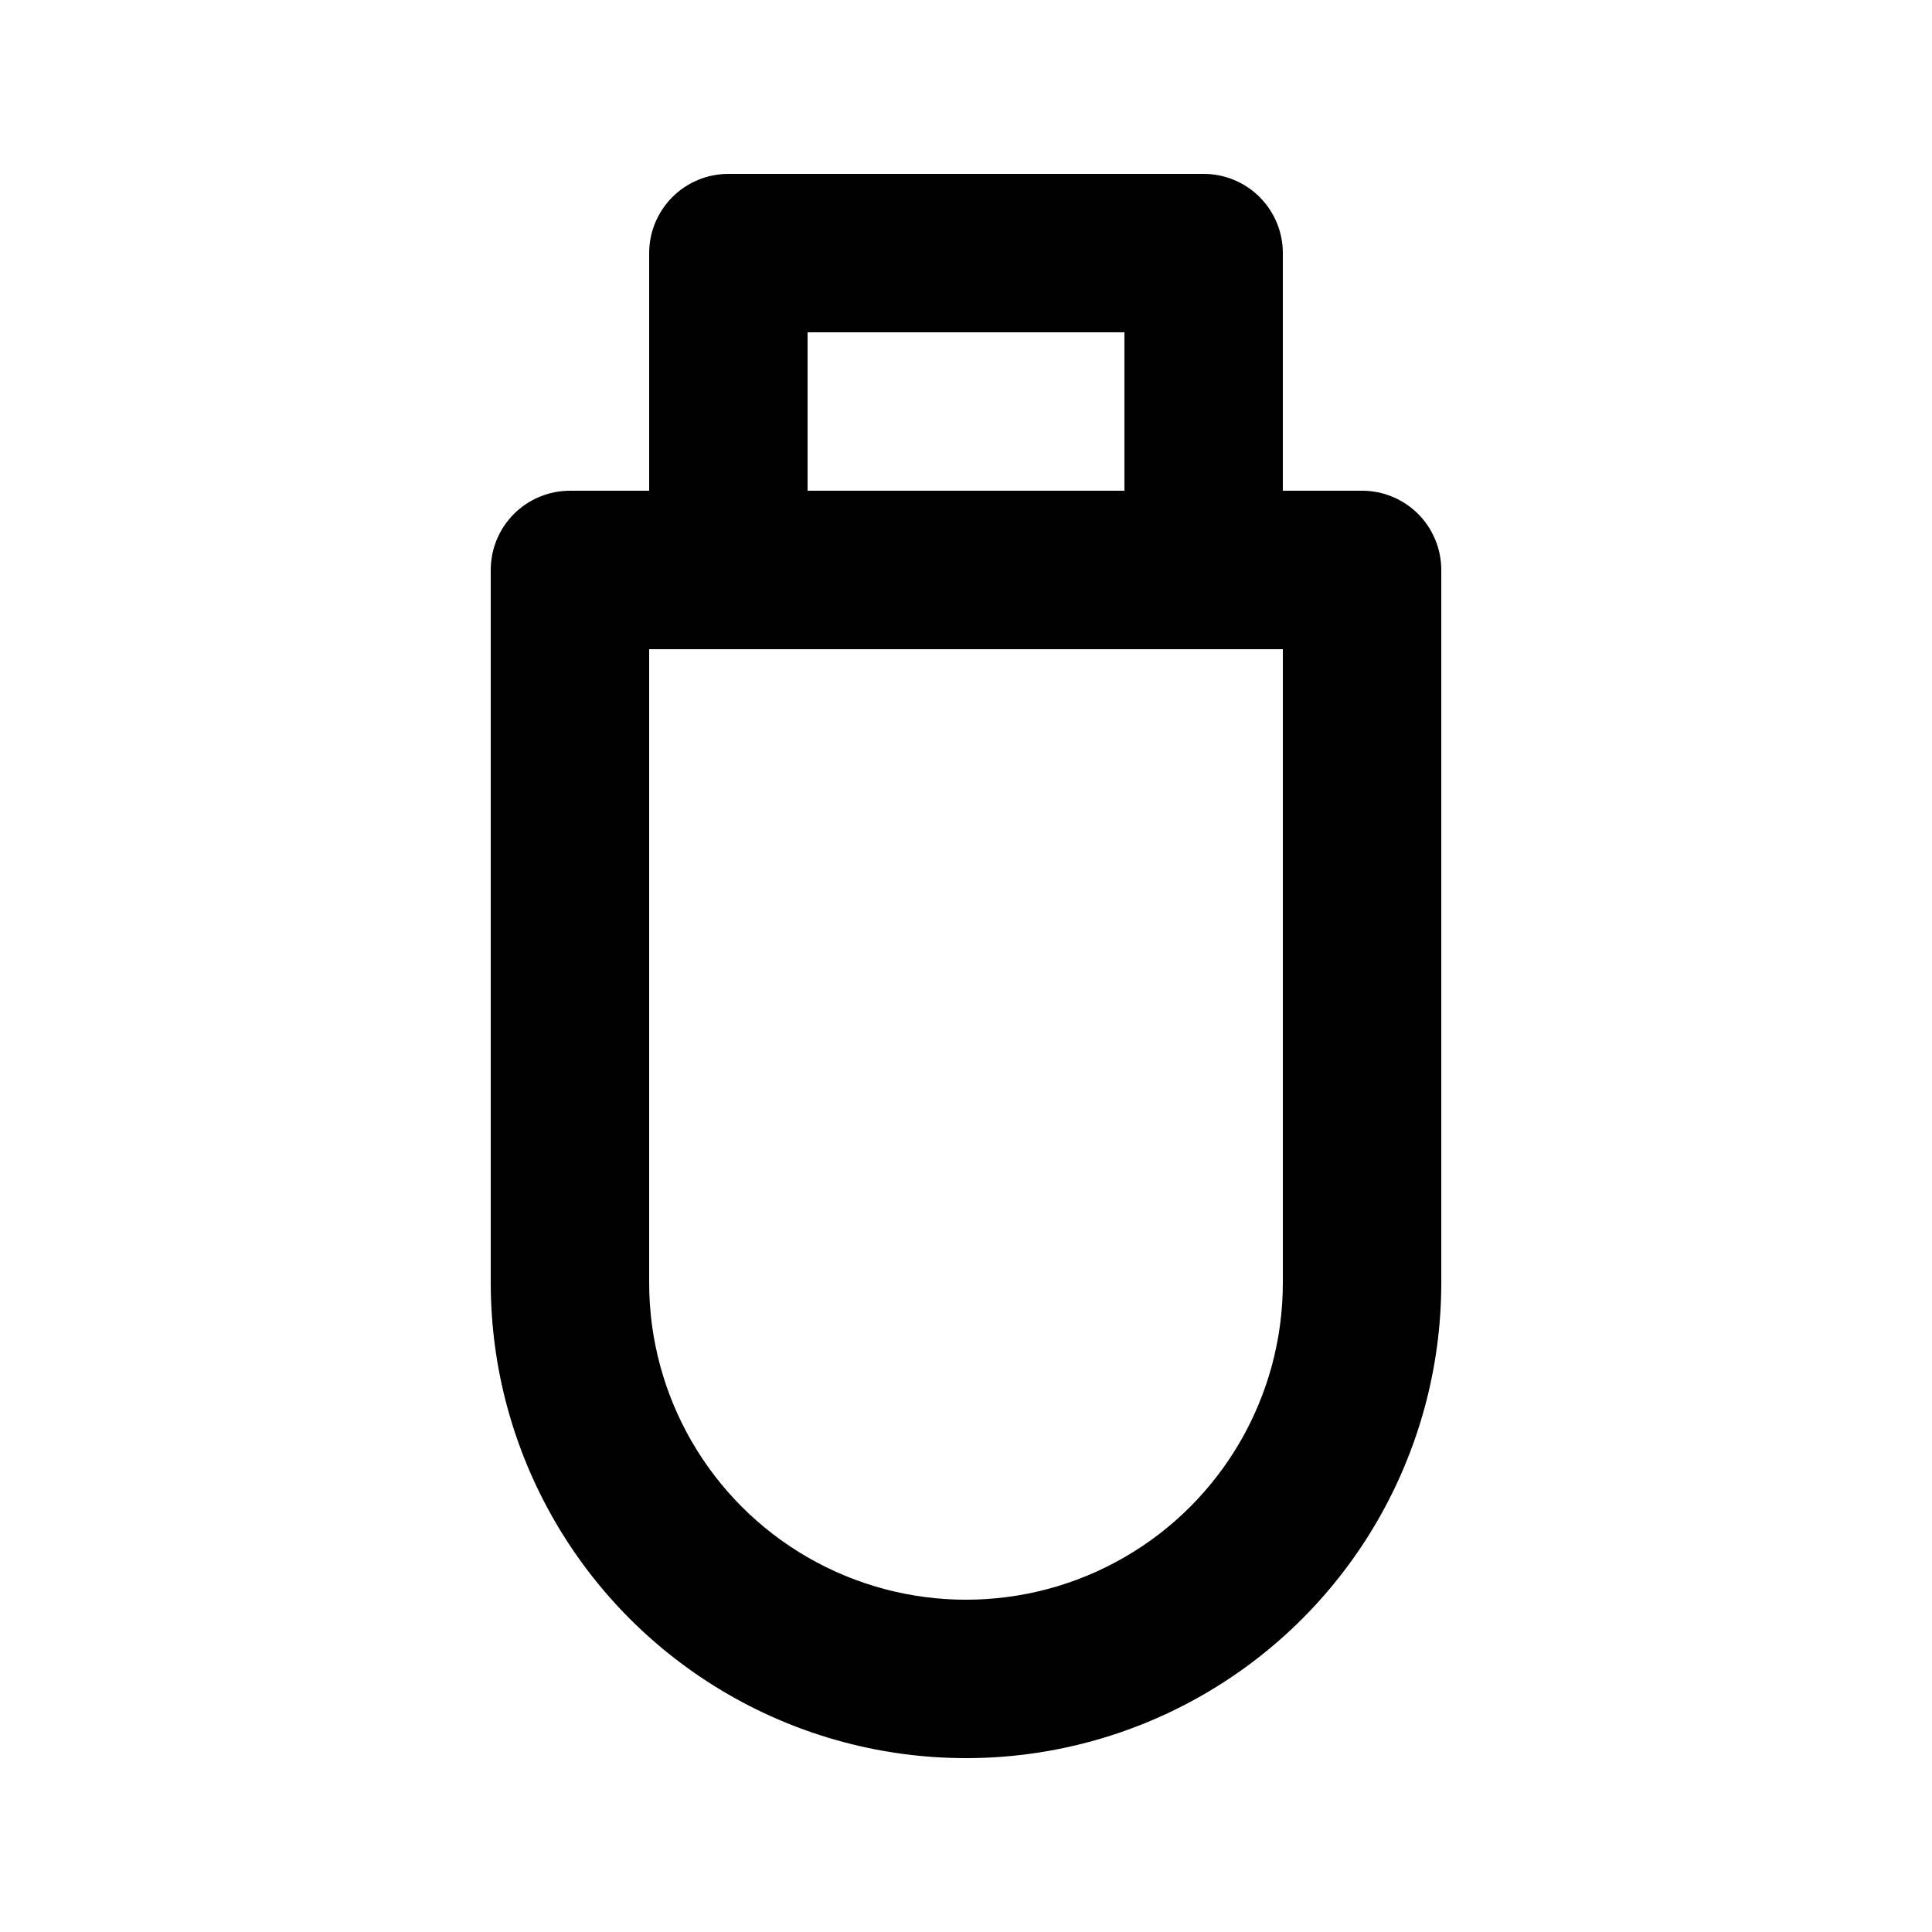
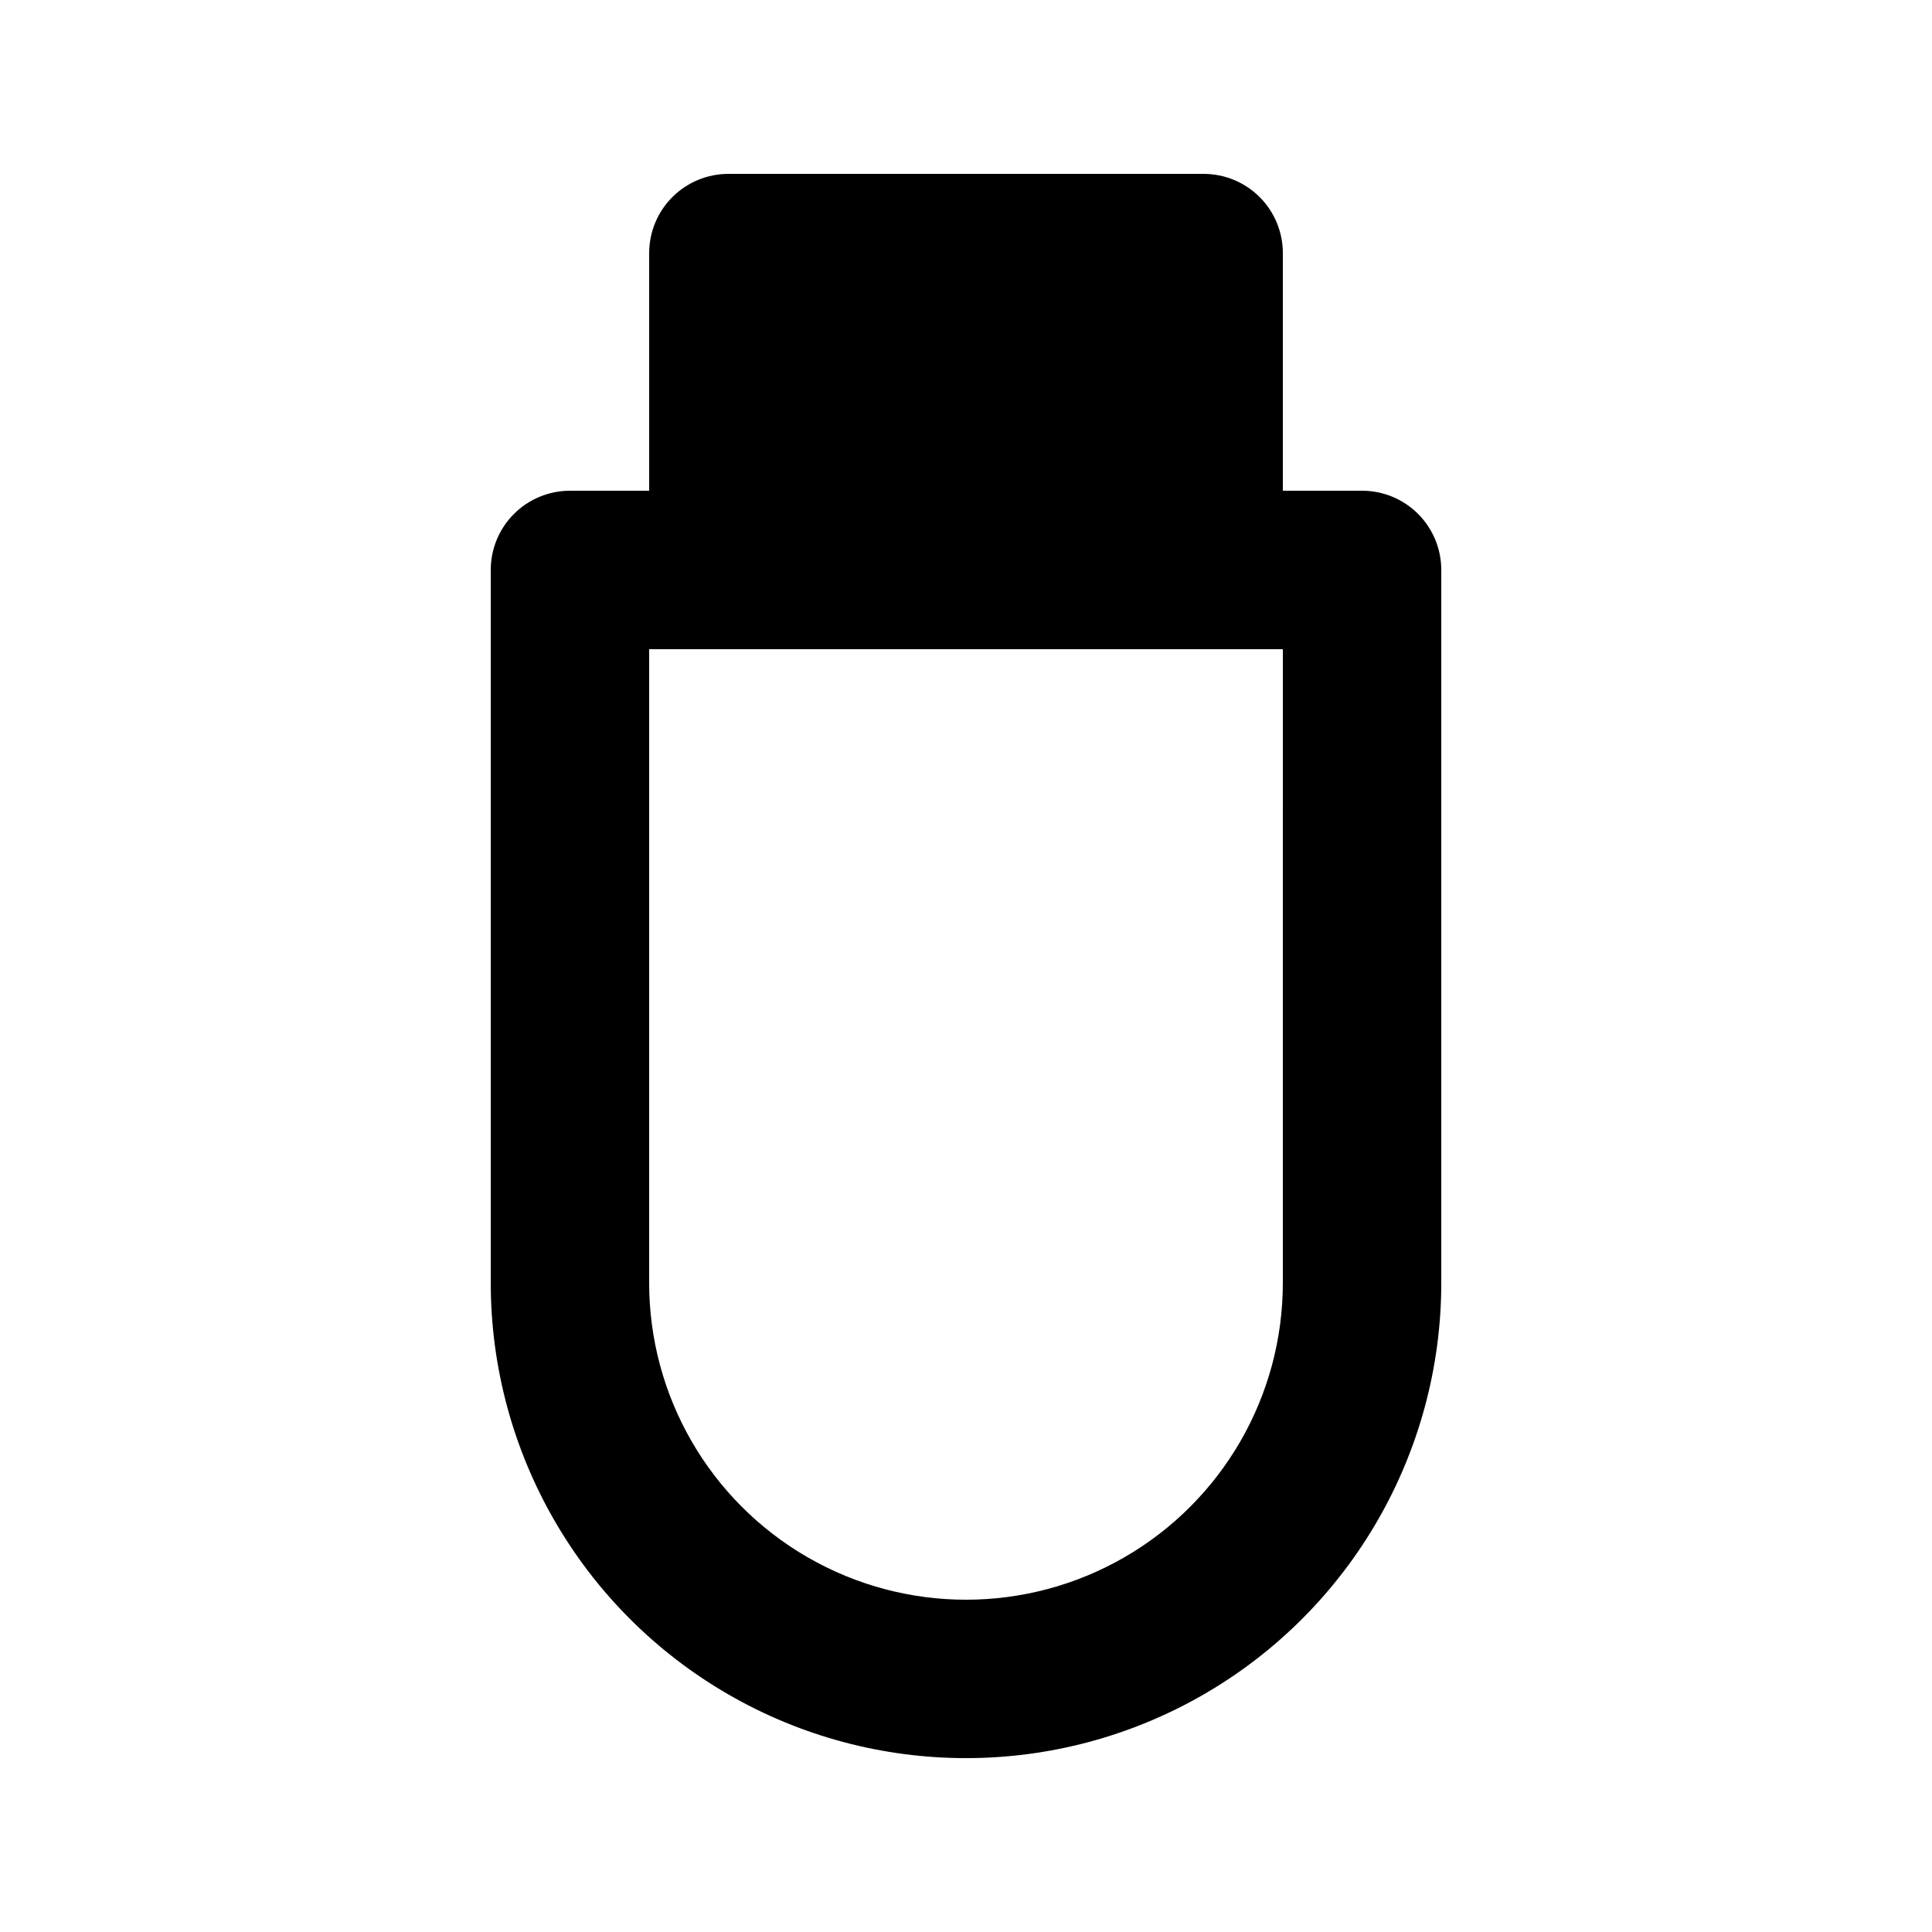
<svg xmlns="http://www.w3.org/2000/svg" fill="#000000" width="800px" height="800px" version="1.1" viewBox="144 144 512 512">
-   <path d="m504.96 274.05h-20.992v-62.977c0-5.566-2.211-10.906-6.148-14.844-3.934-3.938-9.273-6.148-14.84-6.148h-125.95c-5.57 0-10.906 2.211-14.844 6.148s-6.148 9.277-6.148 14.844v62.977h-20.992c-5.566 0-10.906 2.211-14.844 6.148s-6.148 9.277-6.148 14.844v188.93-0.004c0 45 24.004 86.582 62.977 109.08 38.969 22.5 86.98 22.5 125.95 0 38.969-22.496 62.973-64.078 62.973-109.08v-188.93c0-5.566-2.211-10.906-6.148-14.844-3.934-3.938-9.273-6.148-14.844-6.148zm-146.94-41.984h83.969v41.984h-83.969zm125.95 251.91-0.004-0.004c0 30-16.004 57.723-41.98 72.719-25.98 15-57.988 15-83.969 0-25.98-14.996-41.984-42.719-41.984-72.719v-167.93h167.94z" />
+   <path d="m504.96 274.05h-20.992v-62.977c0-5.566-2.211-10.906-6.148-14.844-3.934-3.938-9.273-6.148-14.84-6.148h-125.95c-5.57 0-10.906 2.211-14.844 6.148s-6.148 9.277-6.148 14.844v62.977h-20.992c-5.566 0-10.906 2.211-14.844 6.148s-6.148 9.277-6.148 14.844v188.93-0.004c0 45 24.004 86.582 62.977 109.08 38.969 22.5 86.98 22.5 125.95 0 38.969-22.496 62.973-64.078 62.973-109.08v-188.93c0-5.566-2.211-10.906-6.148-14.844-3.934-3.938-9.273-6.148-14.844-6.148zm-146.94-41.984h83.969h-83.969zm125.95 251.91-0.004-0.004c0 30-16.004 57.723-41.98 72.719-25.98 15-57.988 15-83.969 0-25.98-14.996-41.984-42.719-41.984-72.719v-167.93h167.94z" />
</svg>